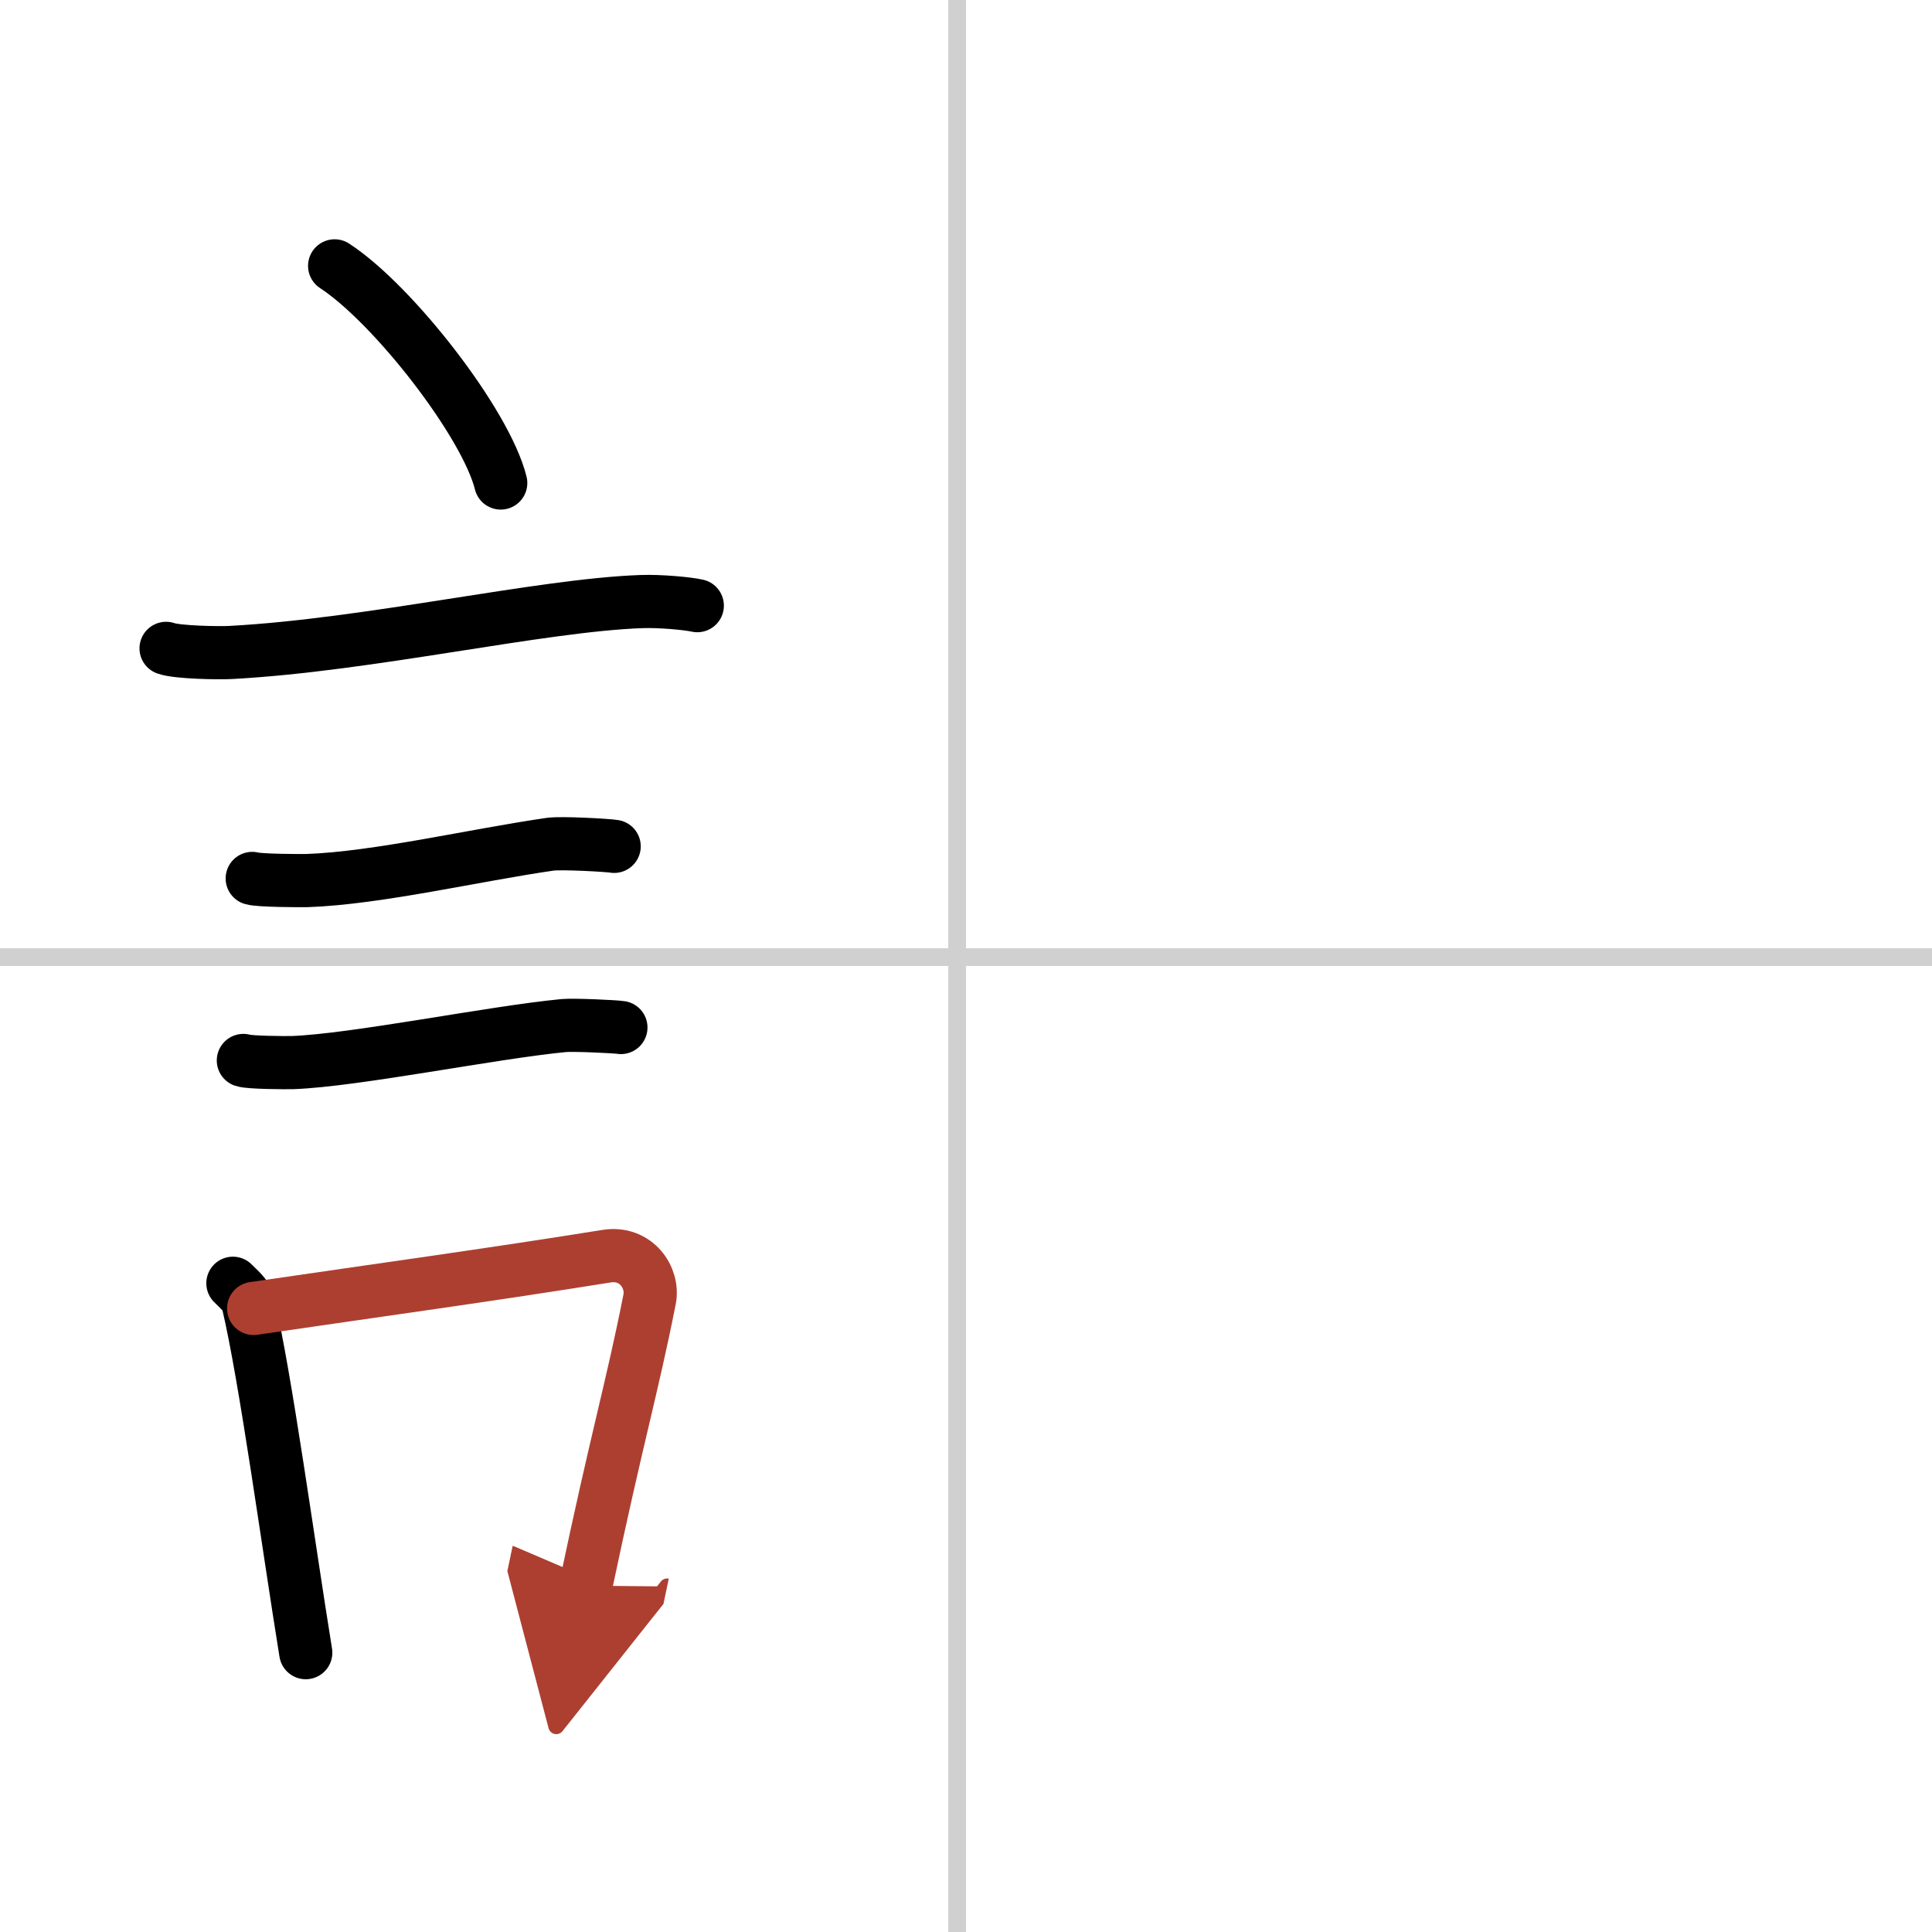
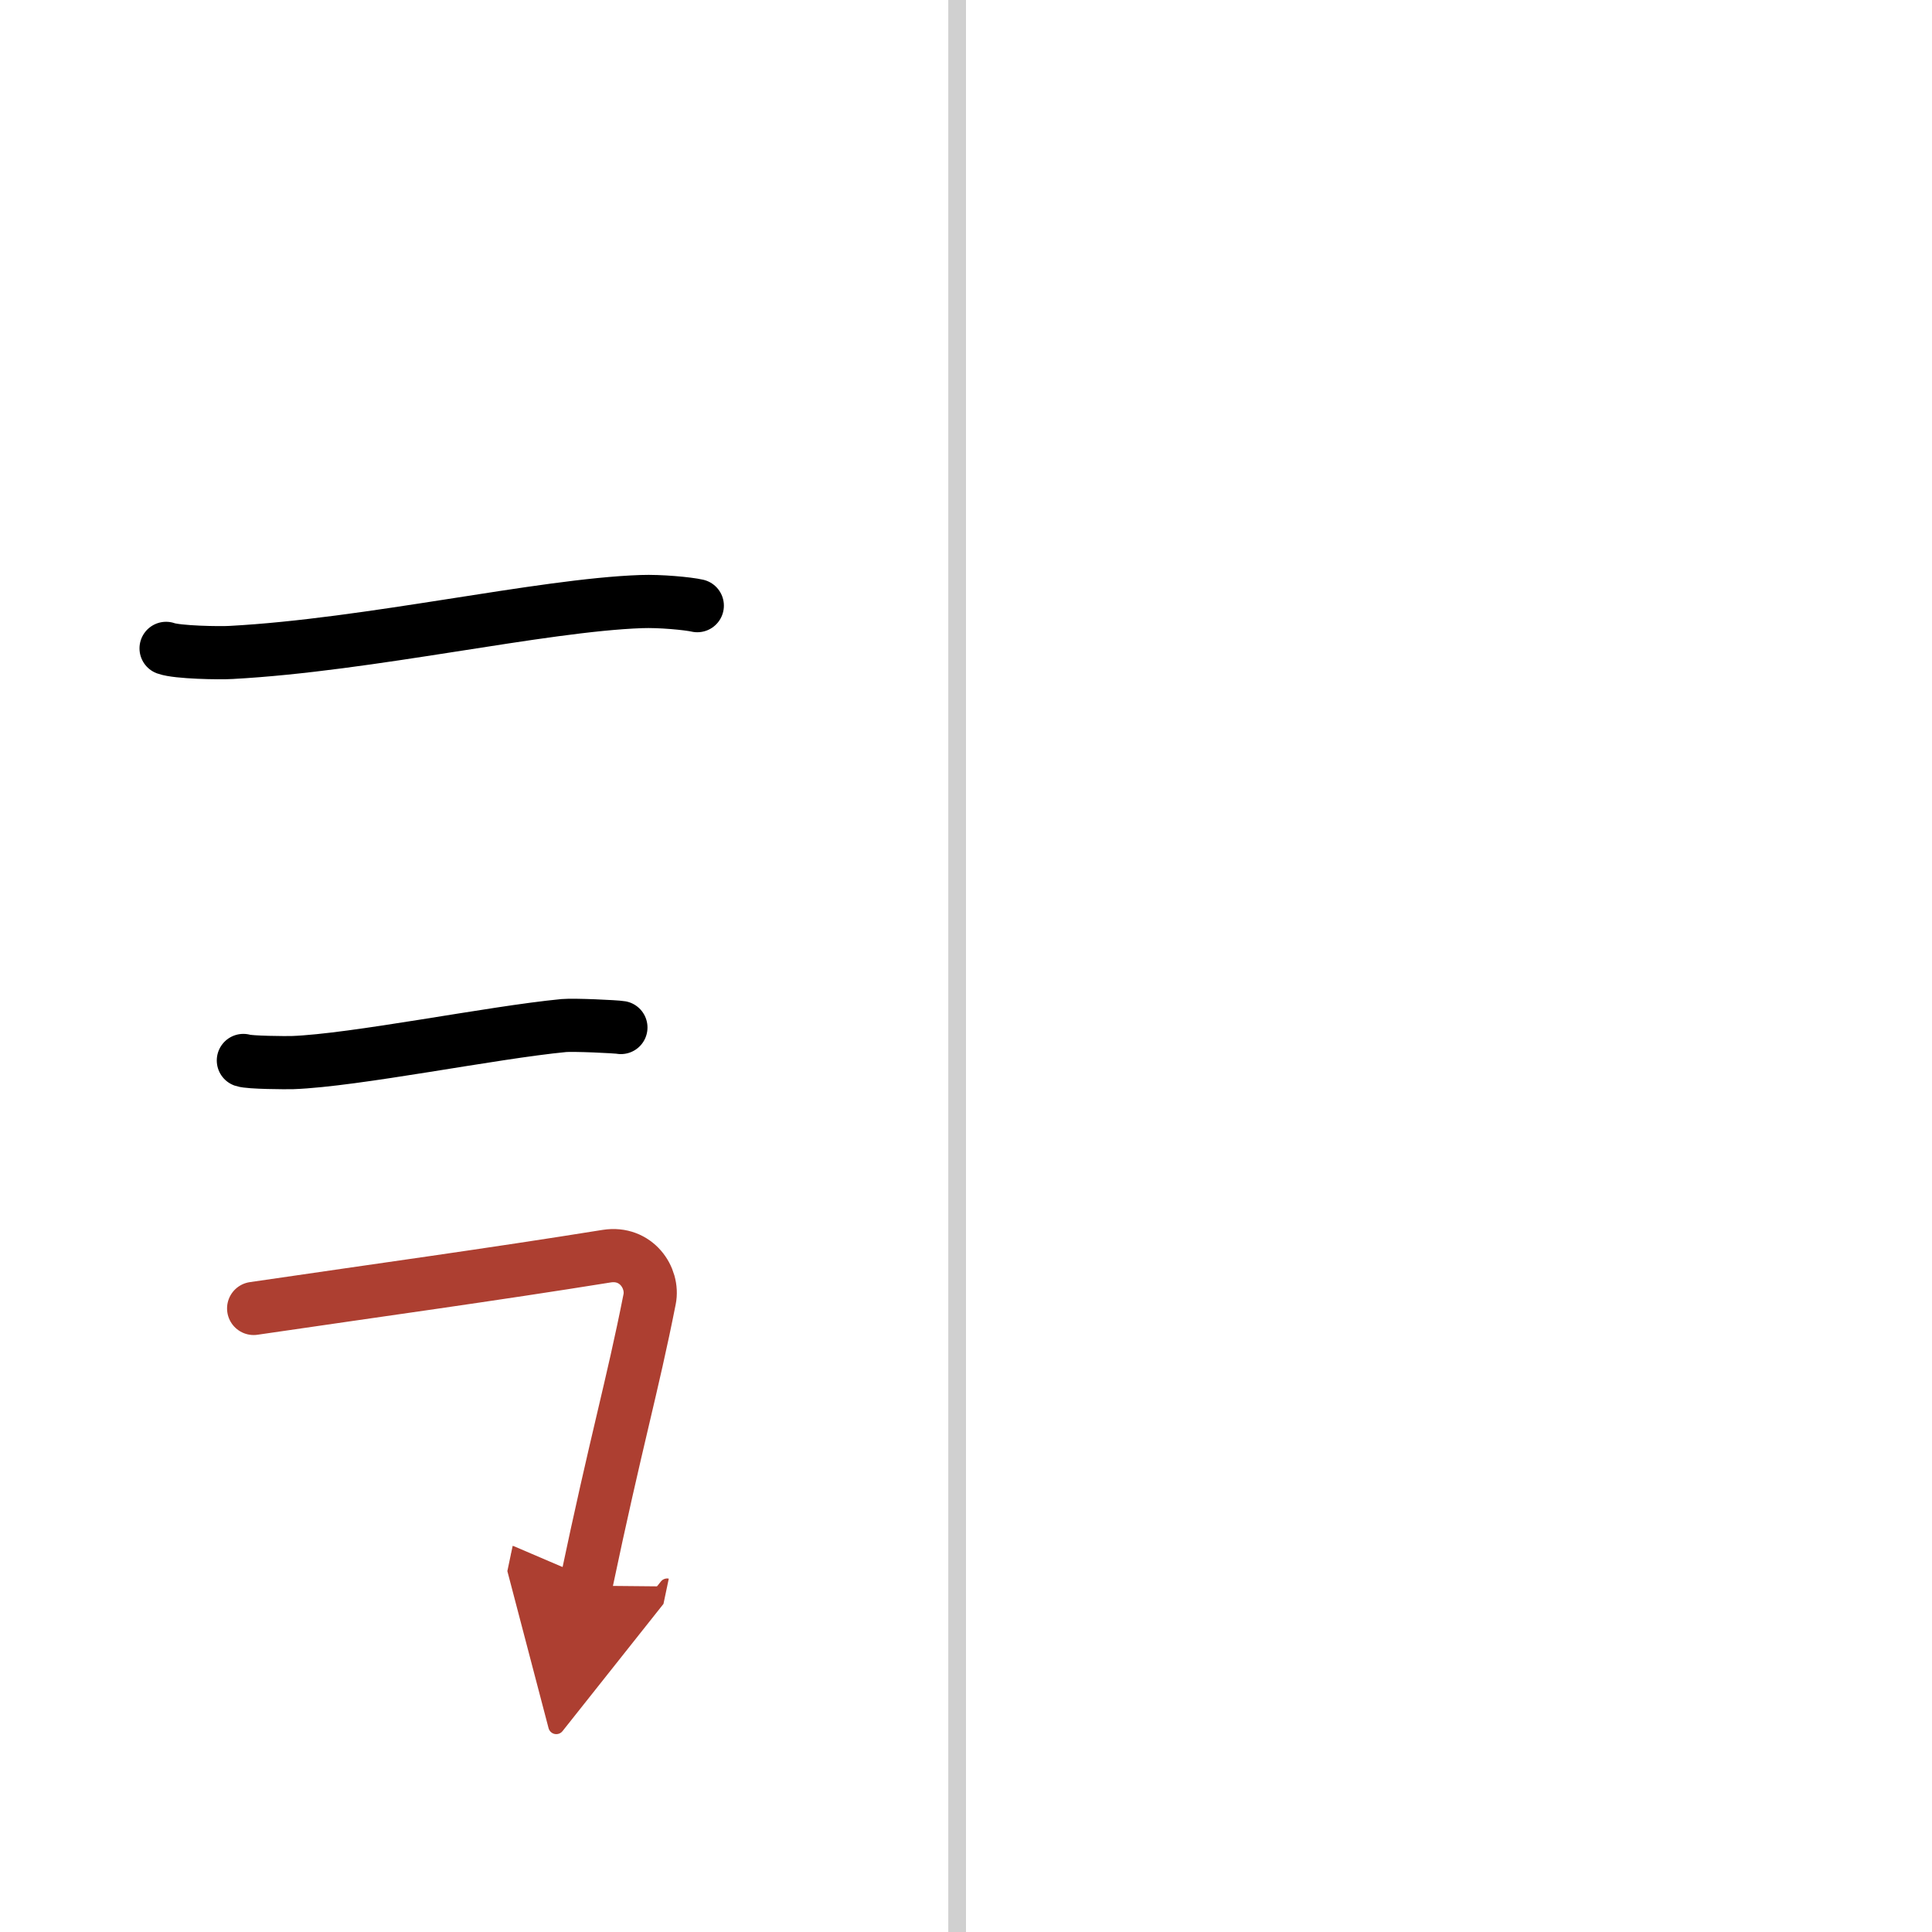
<svg xmlns="http://www.w3.org/2000/svg" width="400" height="400" viewBox="0 0 109 109">
  <defs>
    <marker id="a" markerWidth="4" orient="auto" refX="1" refY="5" viewBox="0 0 10 10">
      <polyline points="0 0 10 5 0 10 1 5" fill="#ad3f31" stroke="#ad3f31" />
    </marker>
  </defs>
  <g fill="none" stroke="#000" stroke-linecap="round" stroke-linejoin="round" stroke-width="3">
-     <rect width="100%" height="100%" fill="#fff" stroke="#fff" />
    <line x1="54" x2="54" y2="109" stroke="#d0d0d0" stroke-width="1" />
-     <line x2="109" y1="54" y2="54" stroke="#d0d0d0" stroke-width="1" />
-     <path d="m18.88 15c3.31 2.16 8.54 8.89 9.37 12.25" />
    <path d="m9.37 36.58c0.63 0.23 3.04 0.27 3.67 0.23 7.8-0.42 17.47-2.67 23.14-2.87 1.05-0.04 2.64 0.11 3.16 0.23" />
-     <path d="m14.23 49.56c0.38 0.12 2.71 0.13 3.1 0.12 3.97-0.14 9.42-1.43 13.71-2.05 0.63-0.09 3.29 0.06 3.61 0.12" />
    <path d="m13.73 59.83c0.34 0.12 2.42 0.13 2.77 0.12 3.55-0.13 11.25-1.7 15.31-2.09 0.56-0.05 2.94 0.06 3.22 0.11" />
-     <path d="m13.14 72.4c0.35 0.36 0.75 0.65 0.86 1.13 0.99 4.21 2.25 13.54 3.25 19.71" />
    <path d="m14.31 73.82c7.16-1.05 13.32-1.89 19.92-2.95 1.66-0.26 2.66 1.22 2.42 2.43-0.99 5.01-1.85 7.83-3.6 16.16" marker-end="url(#a)" stroke="#ad3f31" />
  </g>
</svg>